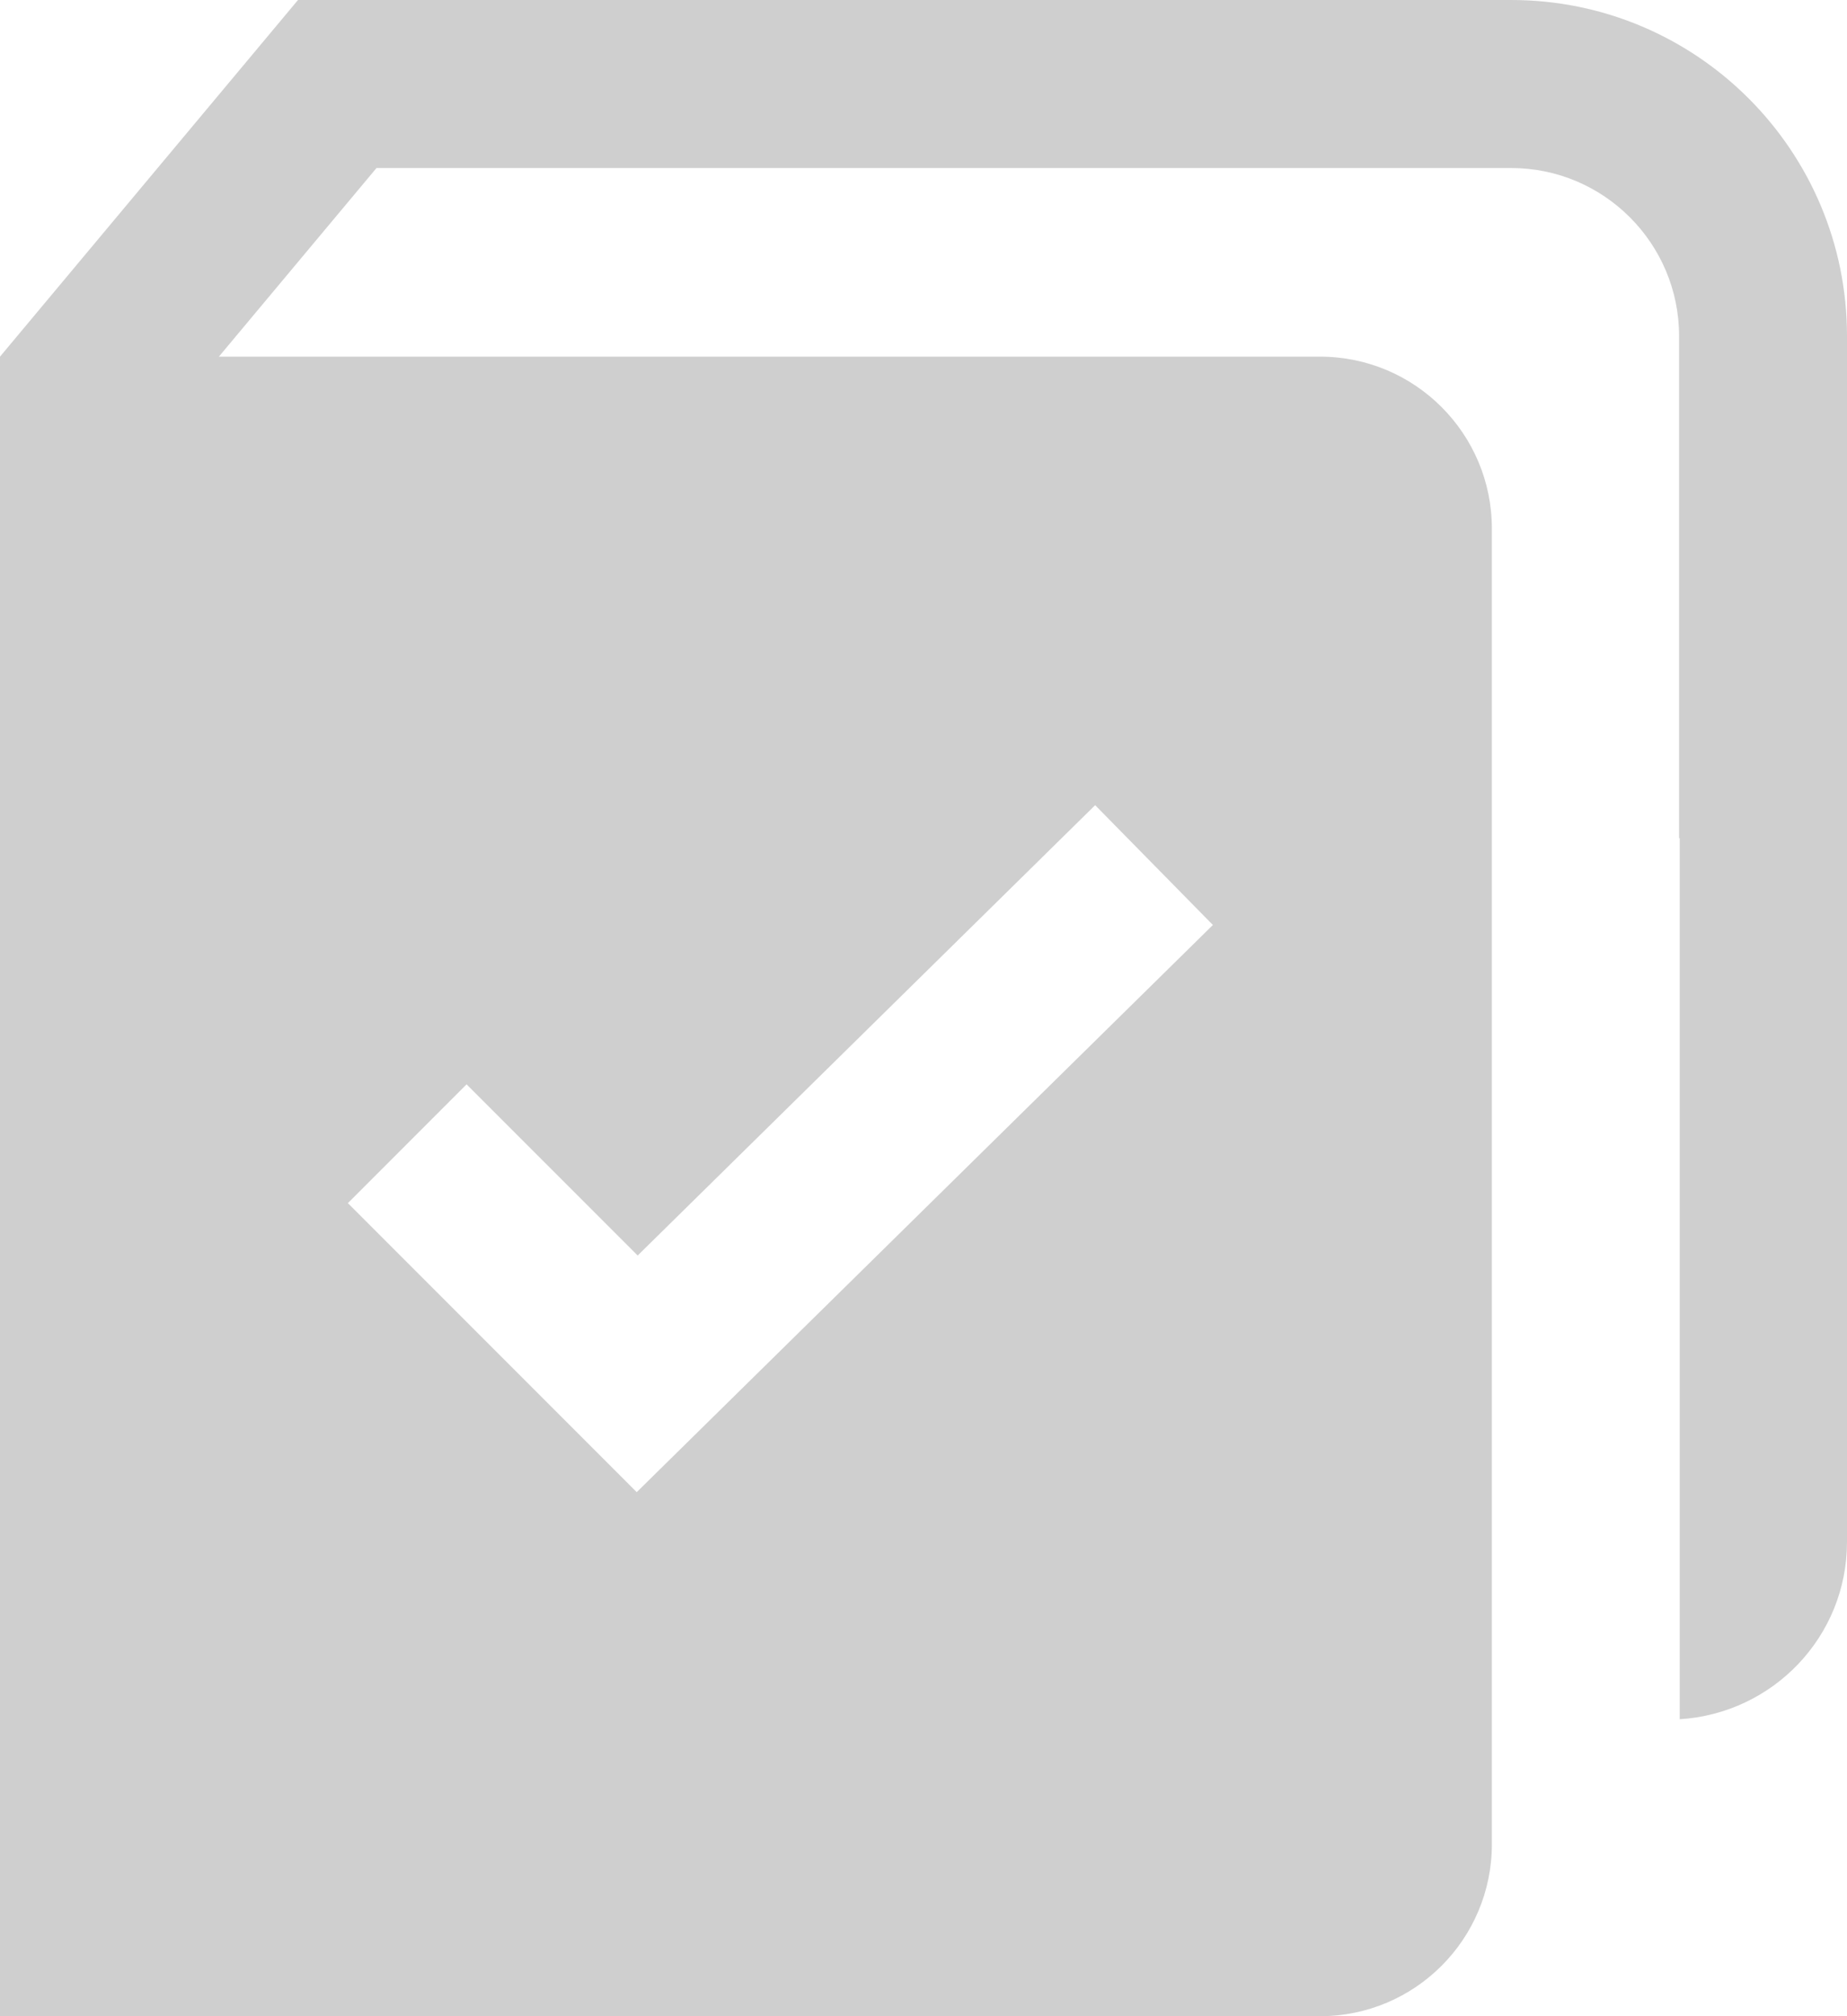
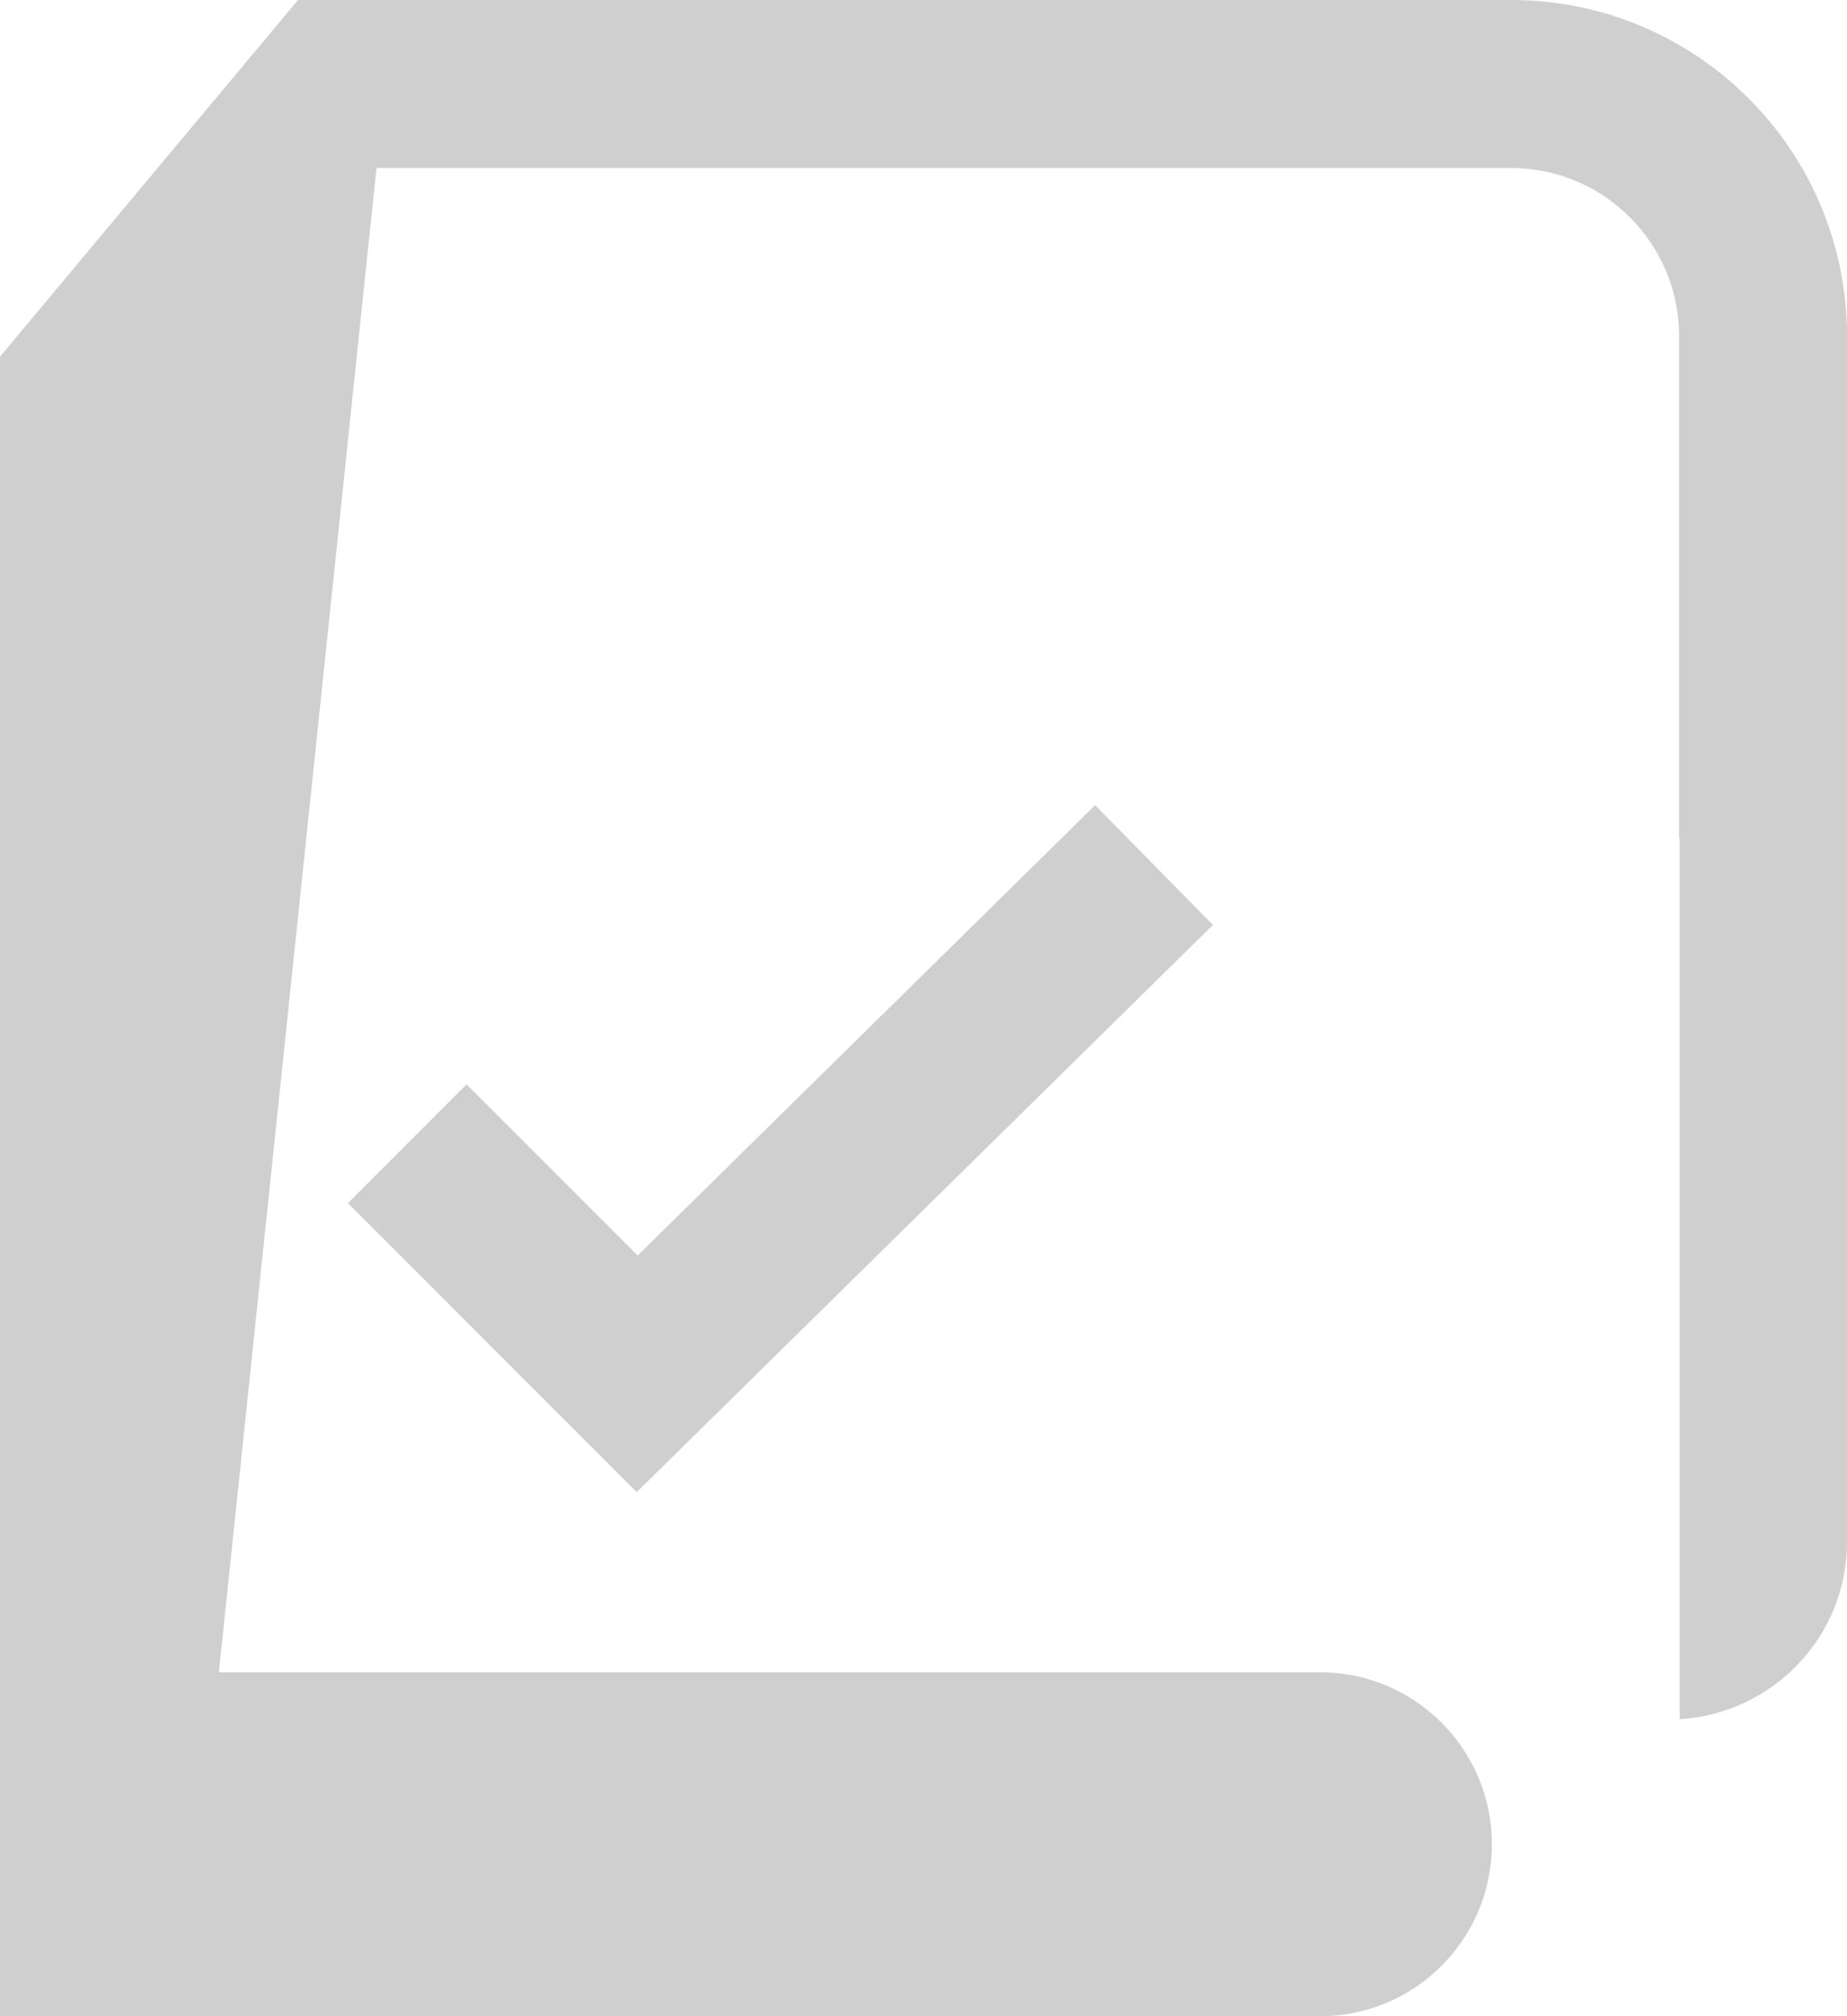
<svg xmlns="http://www.w3.org/2000/svg" version="1.1" id="レイヤー_1" x="0px" y="0px" viewBox="0 0 44 48" style="enable-background:new 0 0 44 48;" xml:space="preserve">
  <style type="text/css">
	.st0{fill:#CFCFCF;}
</style>
  <g>
-     <path class="st0" d="M36,0H7.099L0,8.491V48h31.446c2.261,0,4.094-1.833,4.094-4.094V12.585   c0-2.261-1.833-4.094-4.094-4.094H5.214L8.969,4H36c2.206,0,4,1.794,4,4v11.954h0.015   v20.976C42.236,40.792,44,38.965,44,36.709V8C44,3.582,40.418,0,36,0z M11.115,25.815   l4.076,4.075L26.089,19.169l2.805,2.852L15.168,35.524l-6.881-6.881L11.115,25.815   z" />
+     <path class="st0" d="M36,0H7.099L0,8.491V48h31.446c2.261,0,4.094-1.833,4.094-4.094c0-2.261-1.833-4.094-4.094-4.094H5.214L8.969,4H36c2.206,0,4,1.794,4,4v11.954h0.015   v20.976C42.236,40.792,44,38.965,44,36.709V8C44,3.582,40.418,0,36,0z M11.115,25.815   l4.076,4.075L26.089,19.169l2.805,2.852L15.168,35.524l-6.881-6.881L11.115,25.815   z" />
  </g>
</svg>